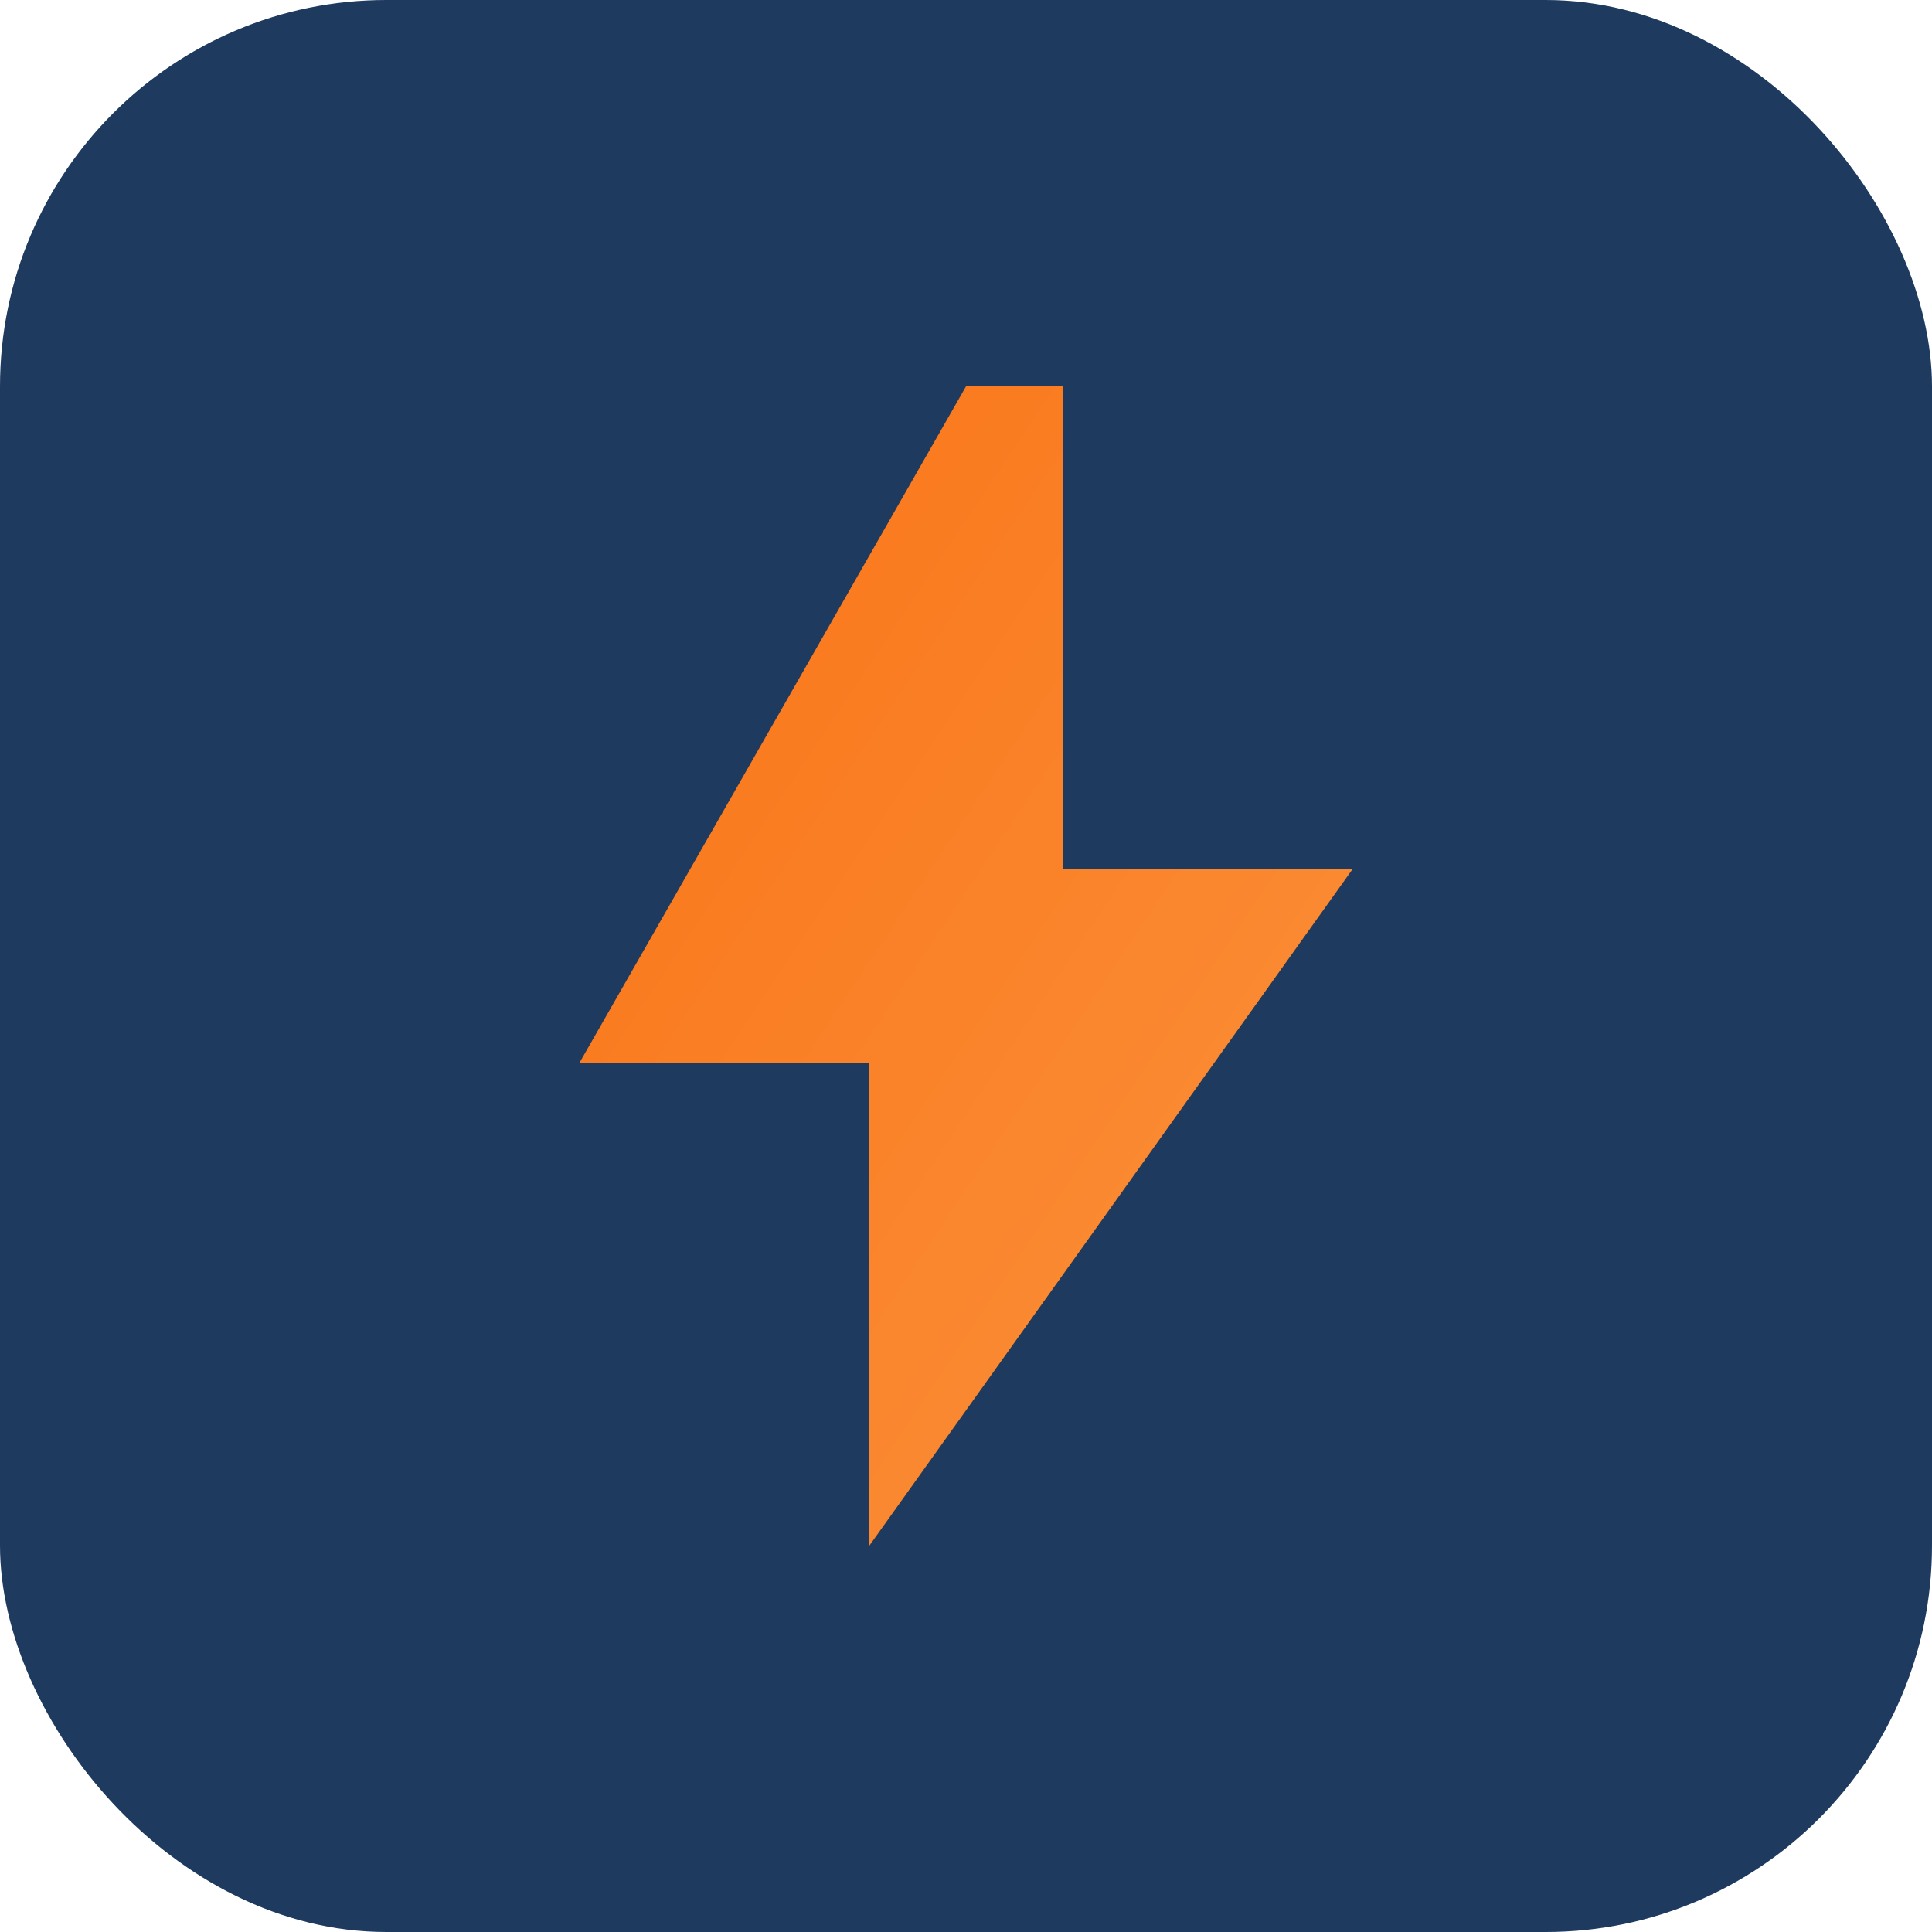
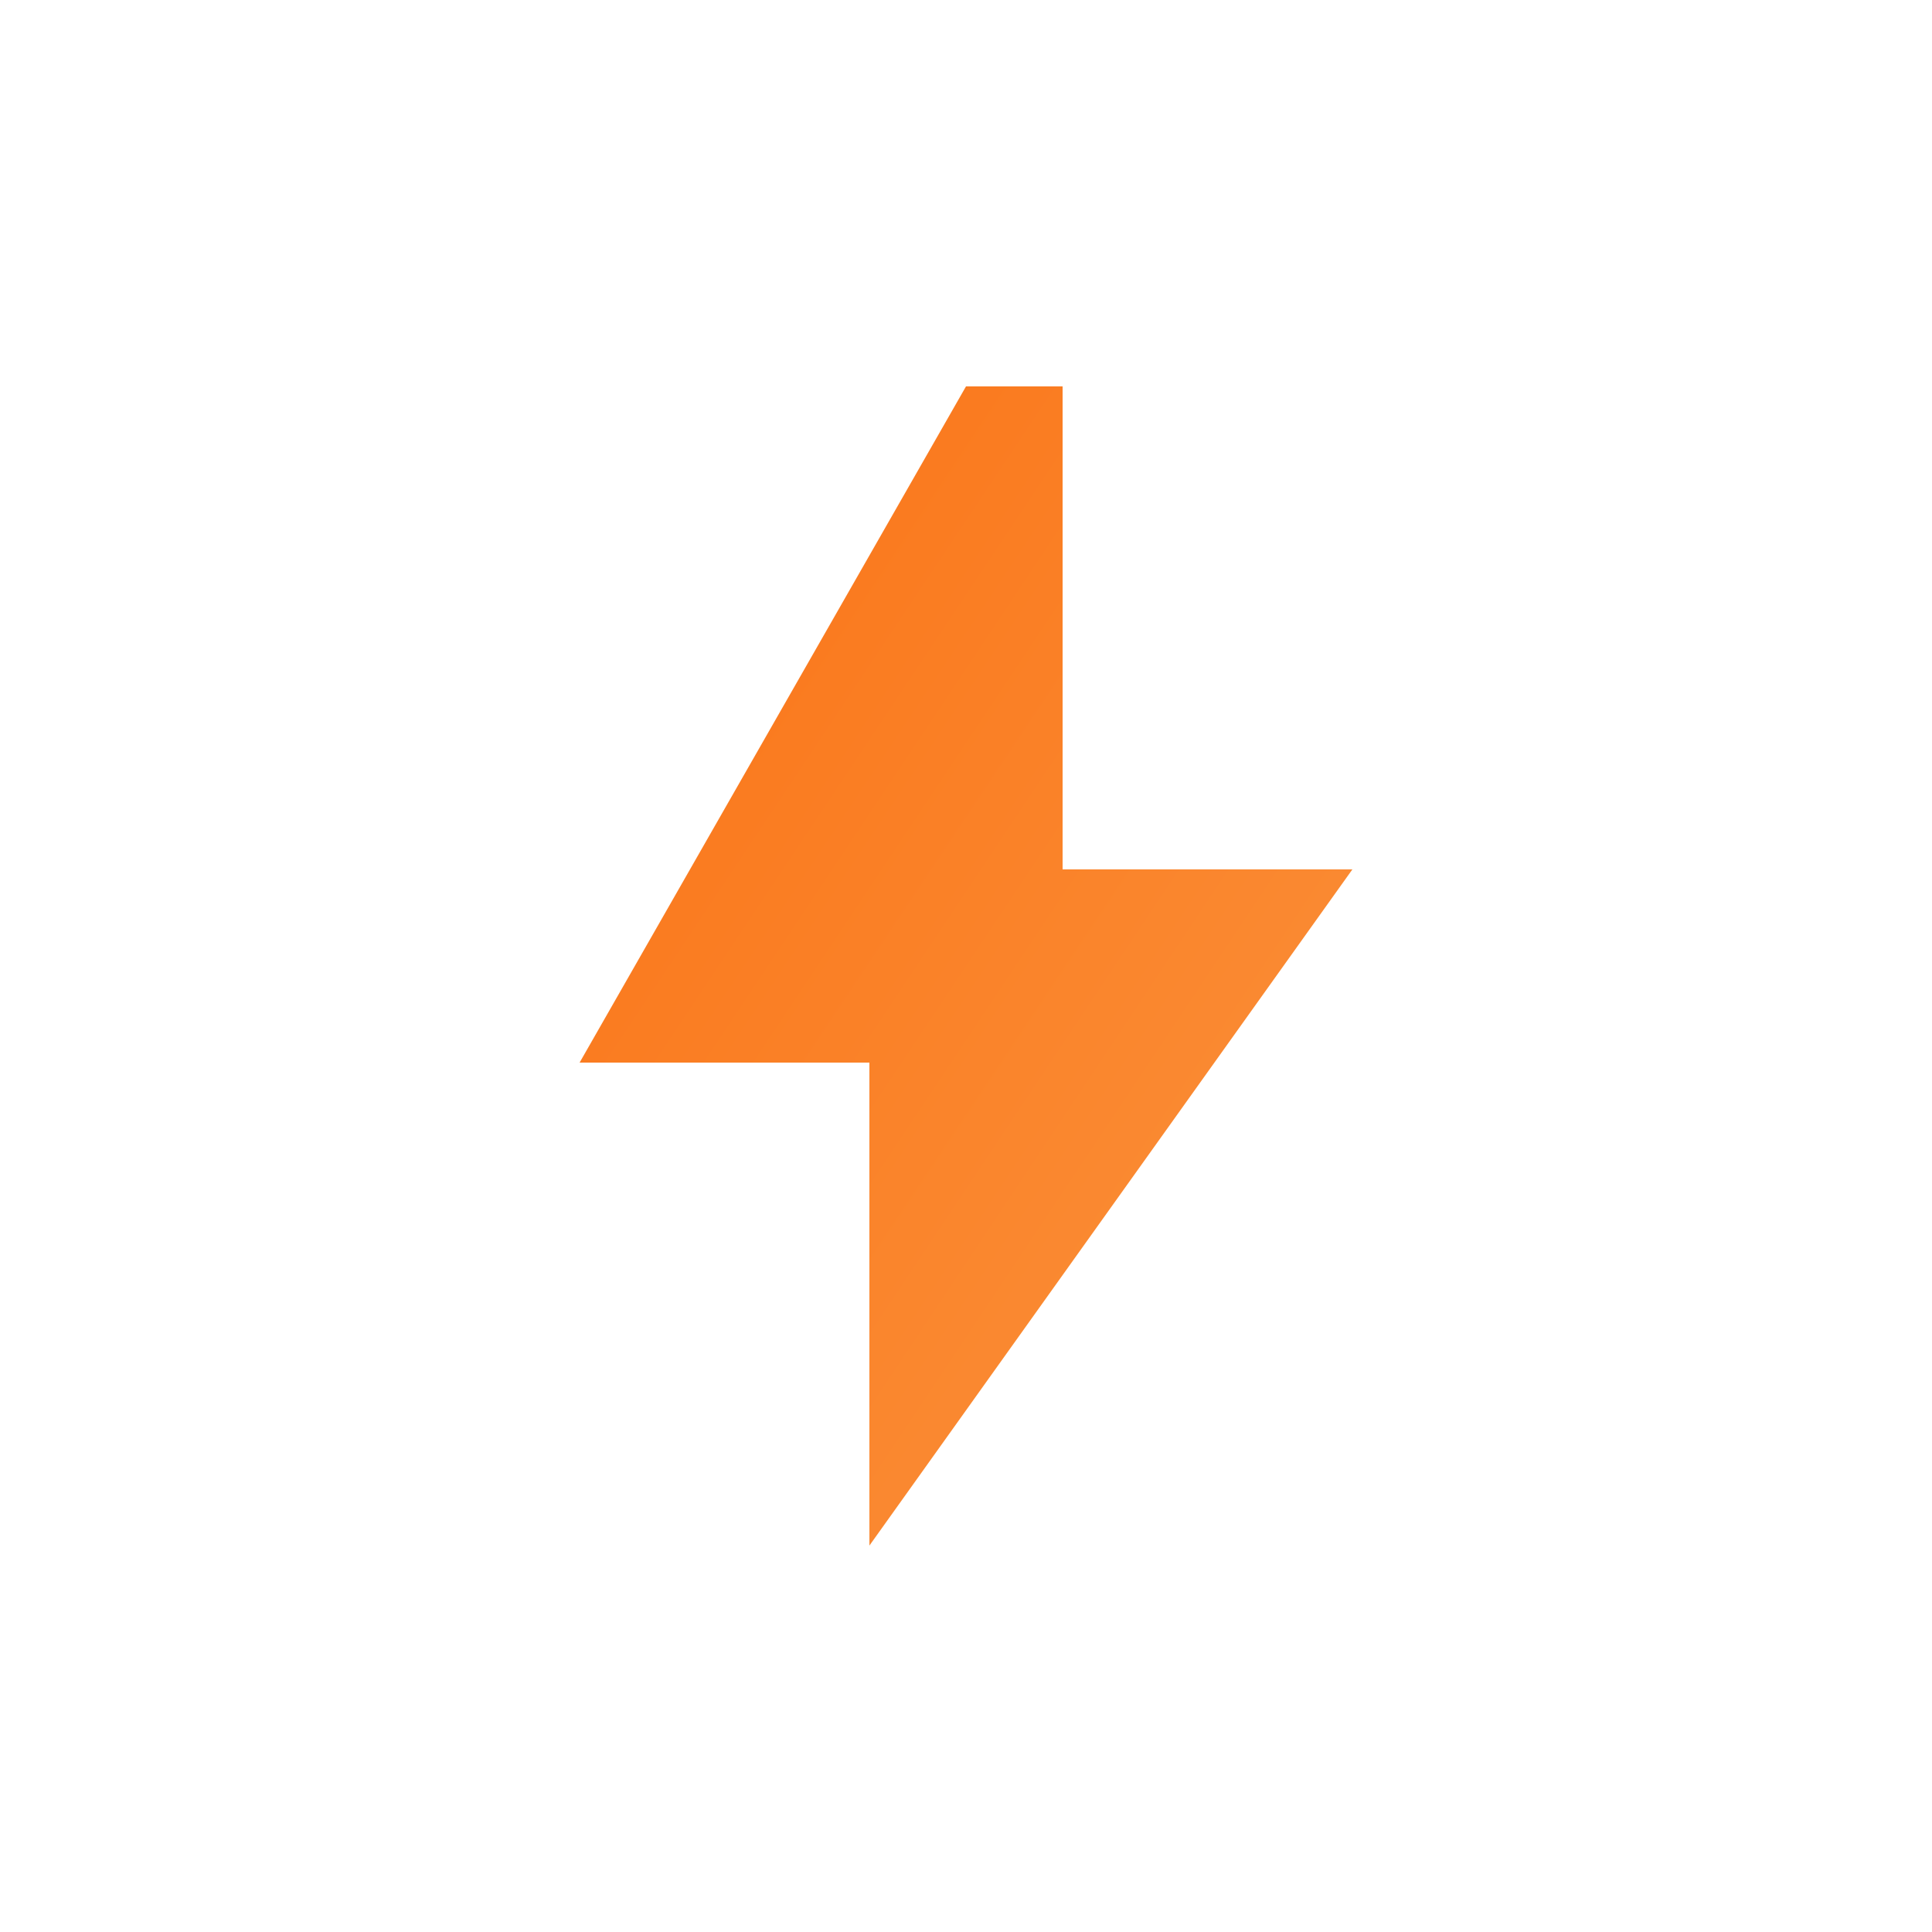
<svg xmlns="http://www.w3.org/2000/svg" viewBox="0 0 100 100">
  <defs>
    <linearGradient id="grad" x1="0%" y1="0%" x2="100%" y2="100%">
      <stop offset="0%" style="stop-color:#f97316;stop-opacity:1" />
      <stop offset="100%" style="stop-color:#fb923c;stop-opacity:1" />
    </linearGradient>
  </defs>
-   <rect width="100" height="100" rx="20" fill="#1e3a5f" />
  <path d="M50 20 L30 55 L45 55 L45 80 L70 45 L55 45 L55 20 Z" fill="url(#grad)" />
</svg>